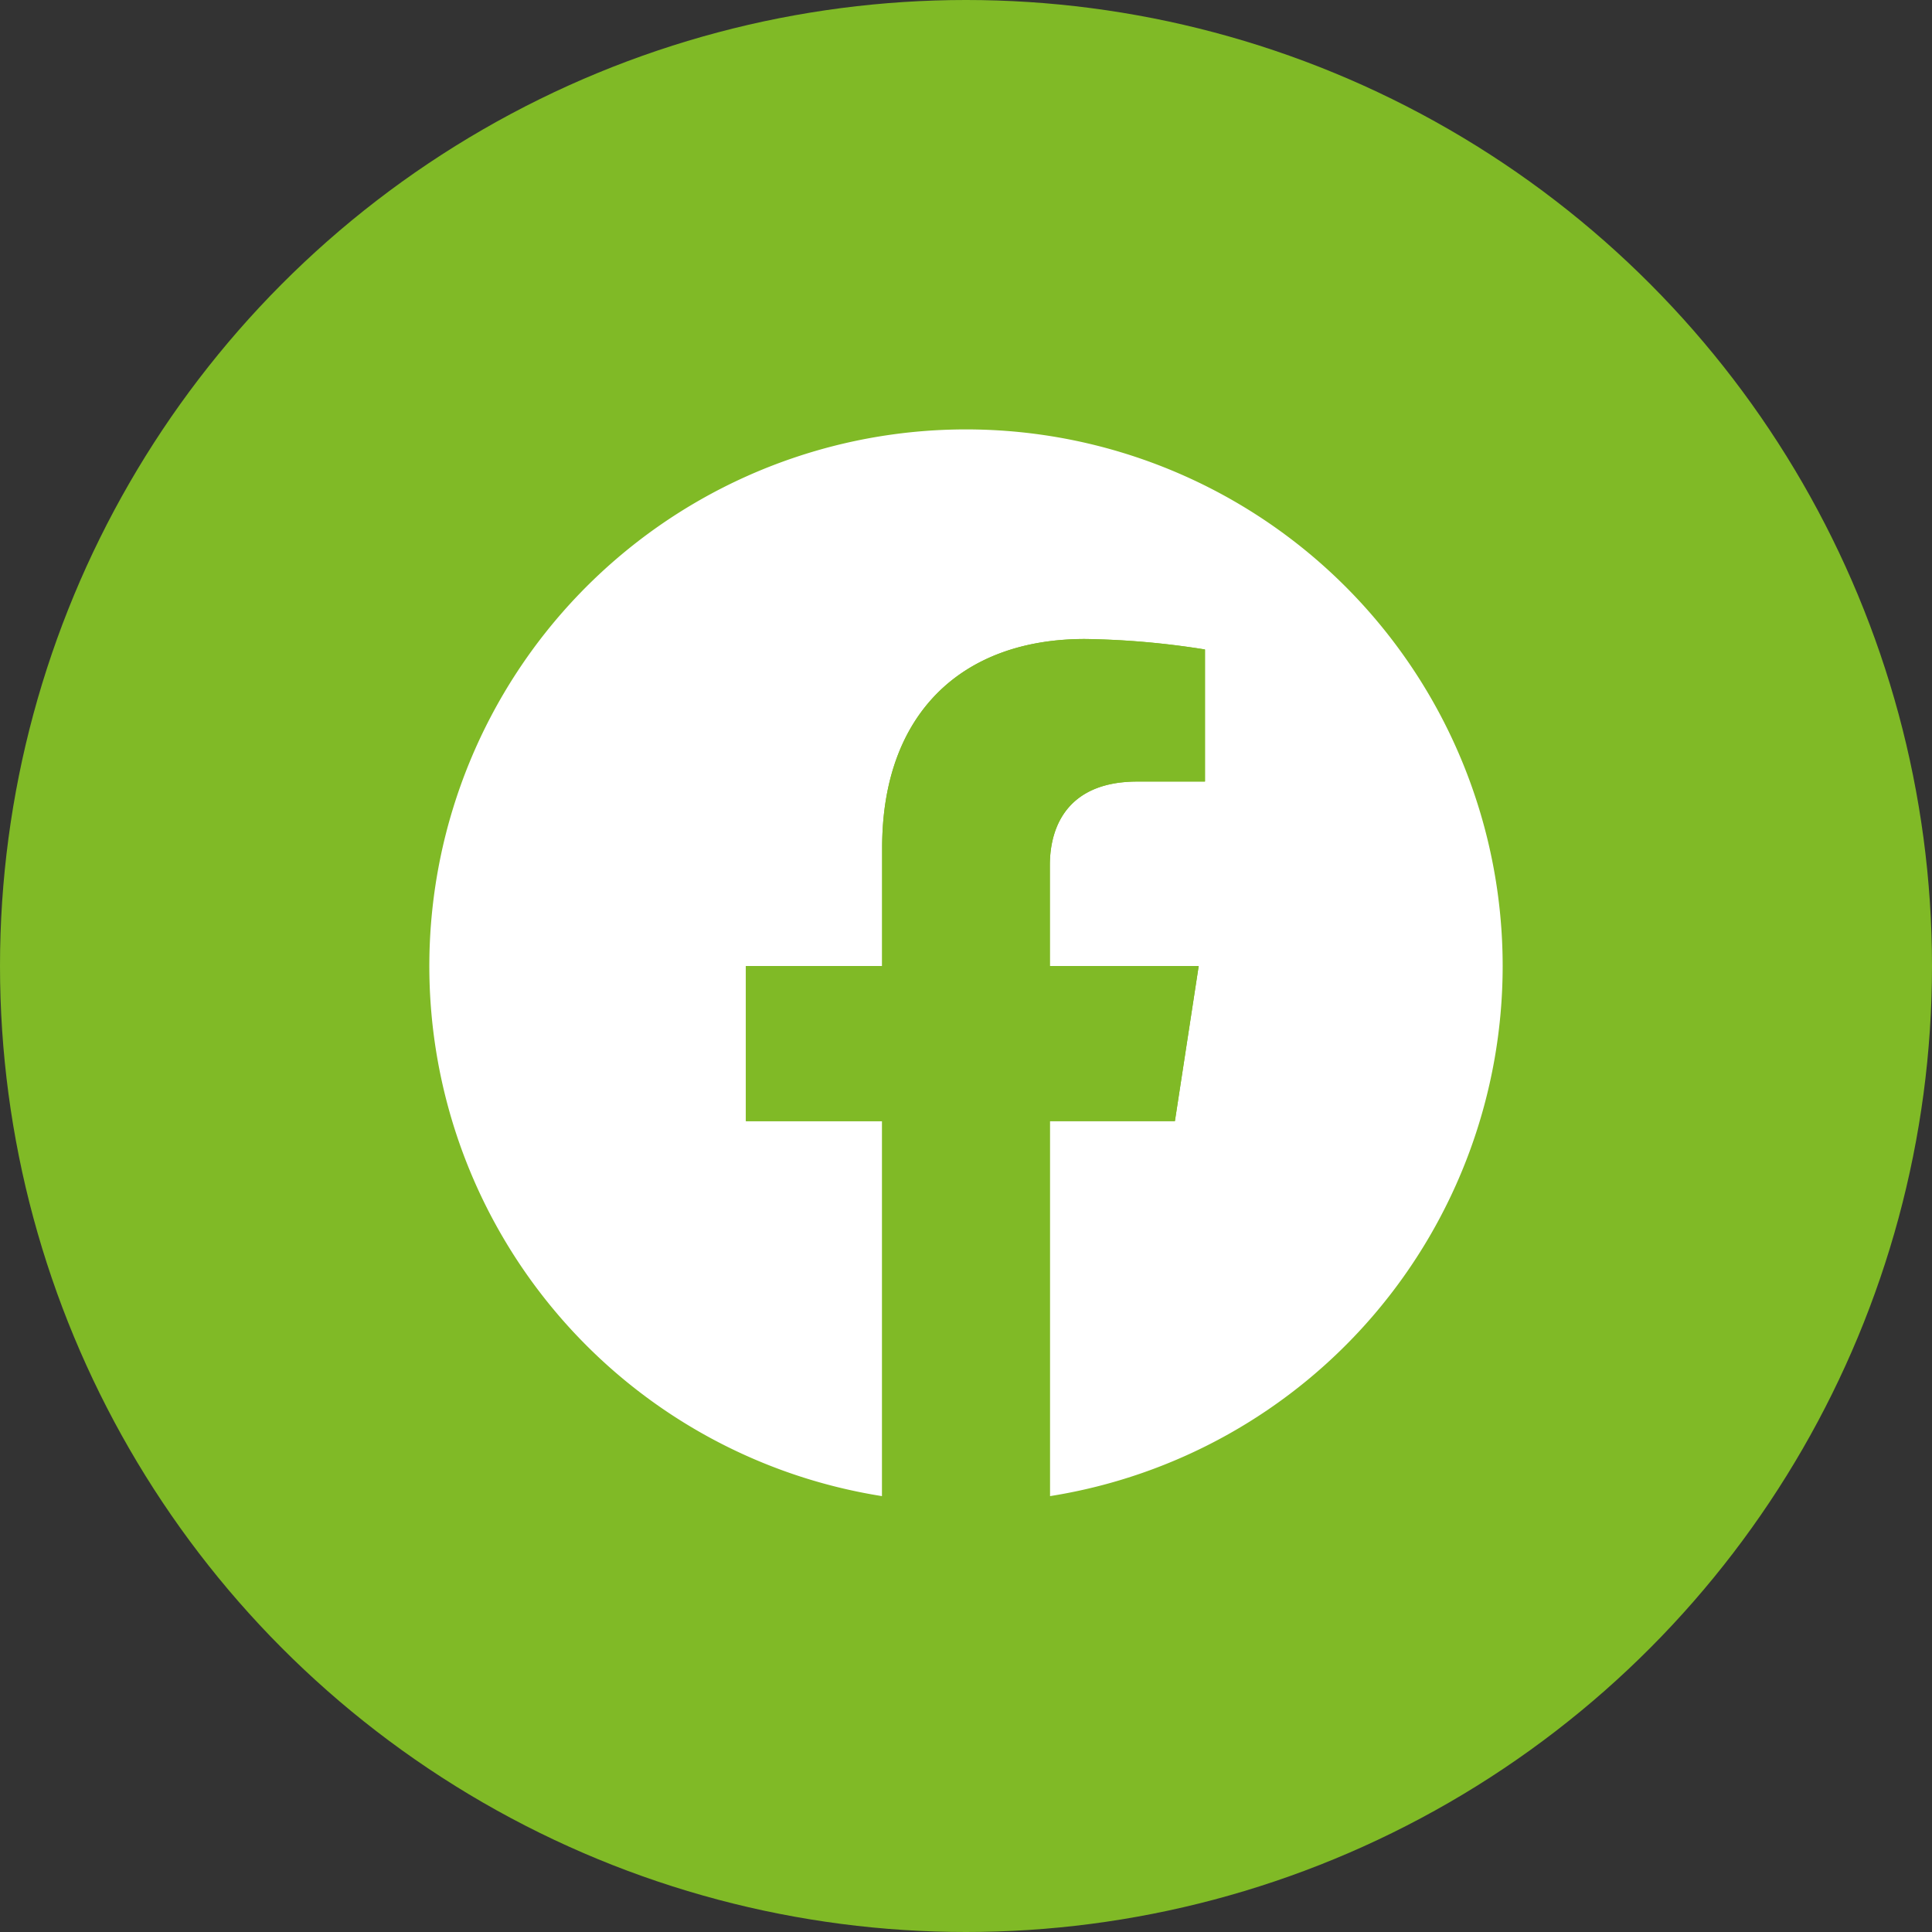
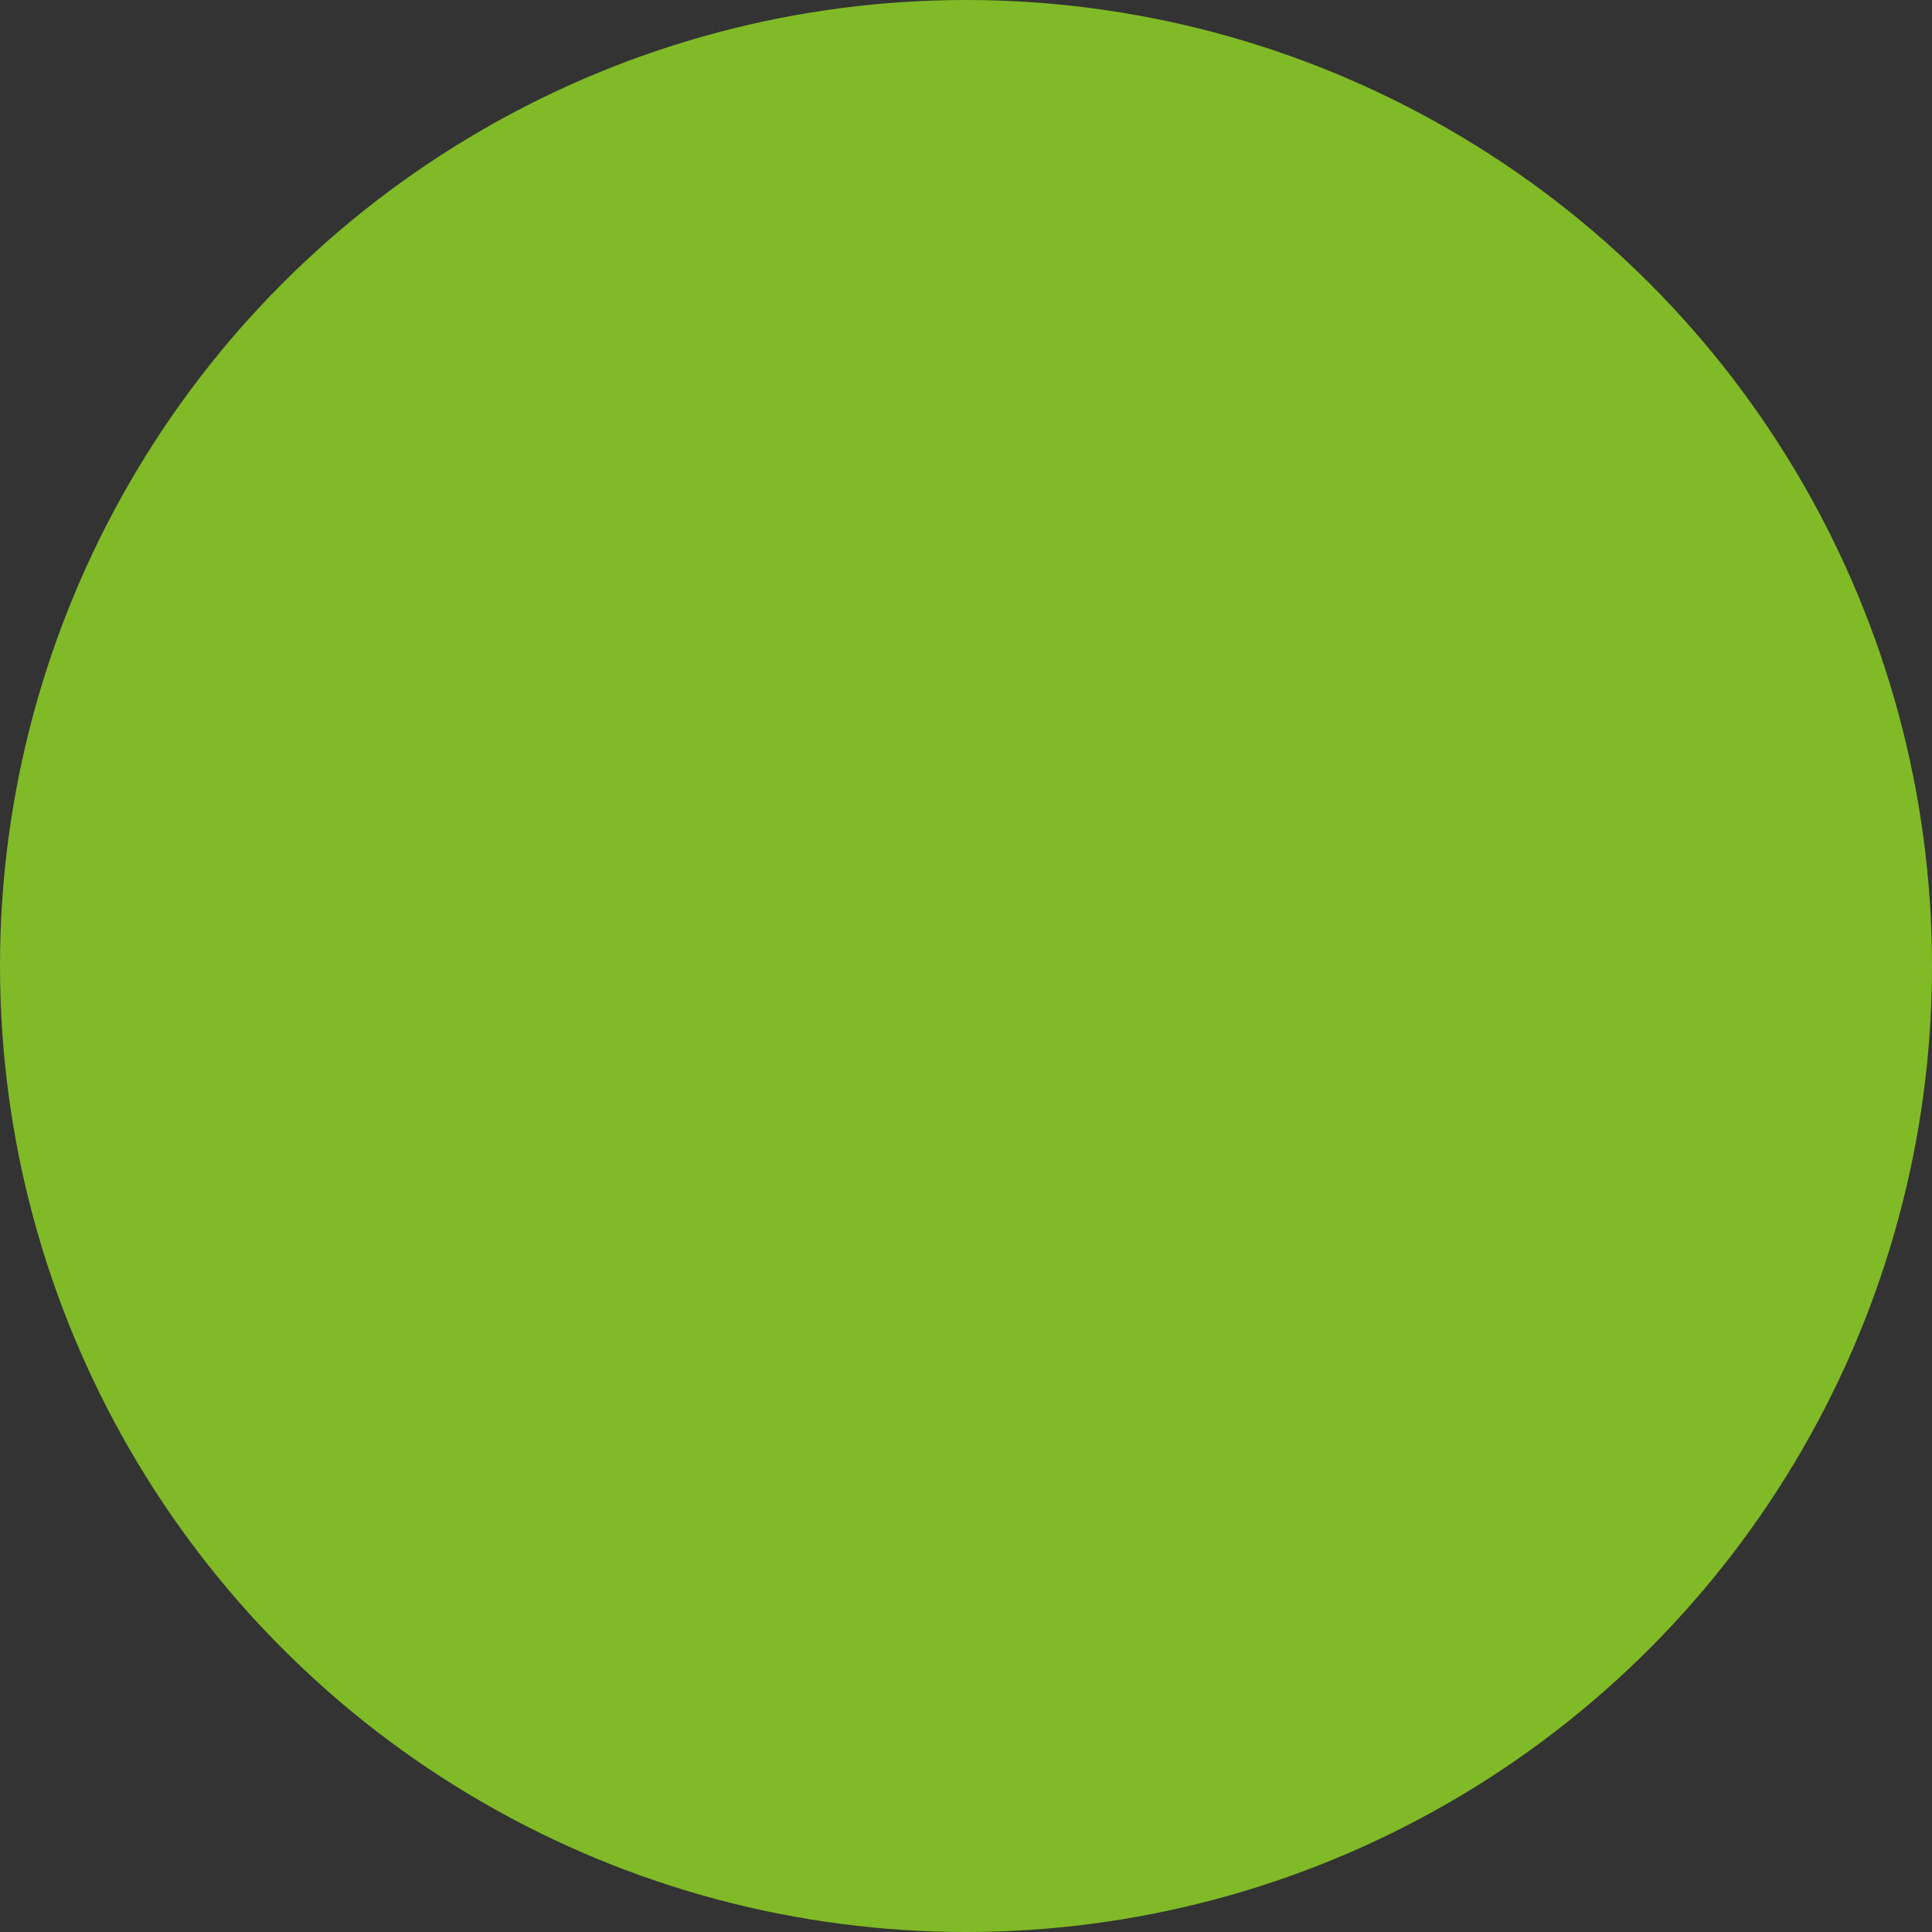
<svg xmlns="http://www.w3.org/2000/svg" width="144" height="144" viewBox="0 0 144 144">
  <rect x="0" y="0" width="144" height="144" fill="#333333" stroke="none" />
  <g id="FB" transform="translate(-56 -6922)">
    <circle id="Ellipse_8" data-name="Ellipse 8" cx="72" cy="72" r="72" transform="translate(56 6922)" fill="#80ba26" />
    <g id="FB_logo" data-name="FB logo" transform="translate(88 6954)">
-       <path id="Path_20" data-name="Path 20" d="M80,40A40,40,0,1,0,33.75,79.514V51.563H23.594V40H33.75V31.188c0-10.025,5.972-15.563,15.109-15.563a61.511,61.511,0,0,1,8.954.781V26.25H52.769c-4.969,0-6.519,3.083-6.519,6.247V40H57.344L55.57,51.563H46.25V79.514A40.01,40.01,0,0,0,80,40Z" transform="translate(0 0)" fill="#fff" />
-       <path id="Path_21" data-name="Path 21" d="M333.977,235.938l1.773-11.562H324.656v-7.5c0-3.163,1.55-6.247,6.518-6.247h5.044v-9.844a61.511,61.511,0,0,0-8.954-.781c-9.137,0-15.109,5.538-15.109,15.563v8.812H302v11.562h10.156v27.951a40.427,40.427,0,0,0,12.5,0V235.938Z" transform="translate(-278.406 -184.375)" fill="#80ba26" />
-     </g>
+       </g>
  </g>
</svg>